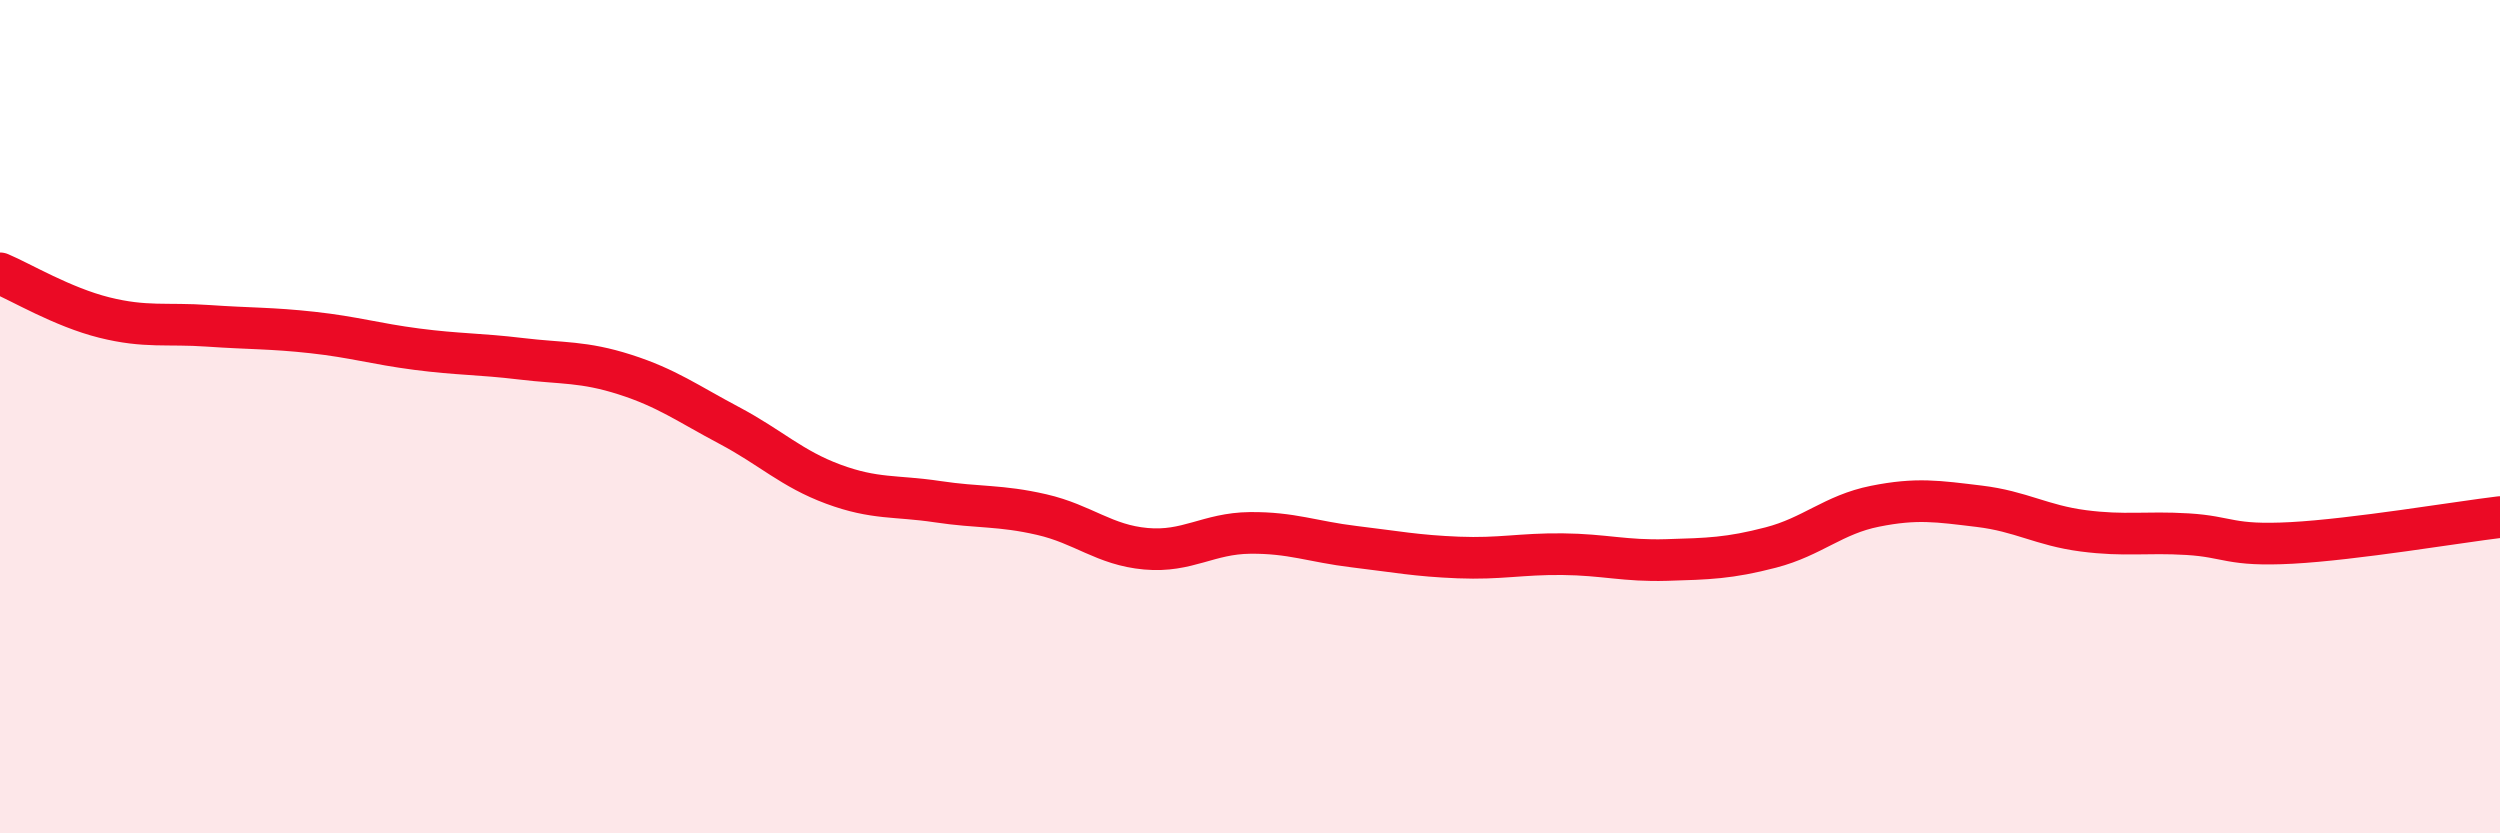
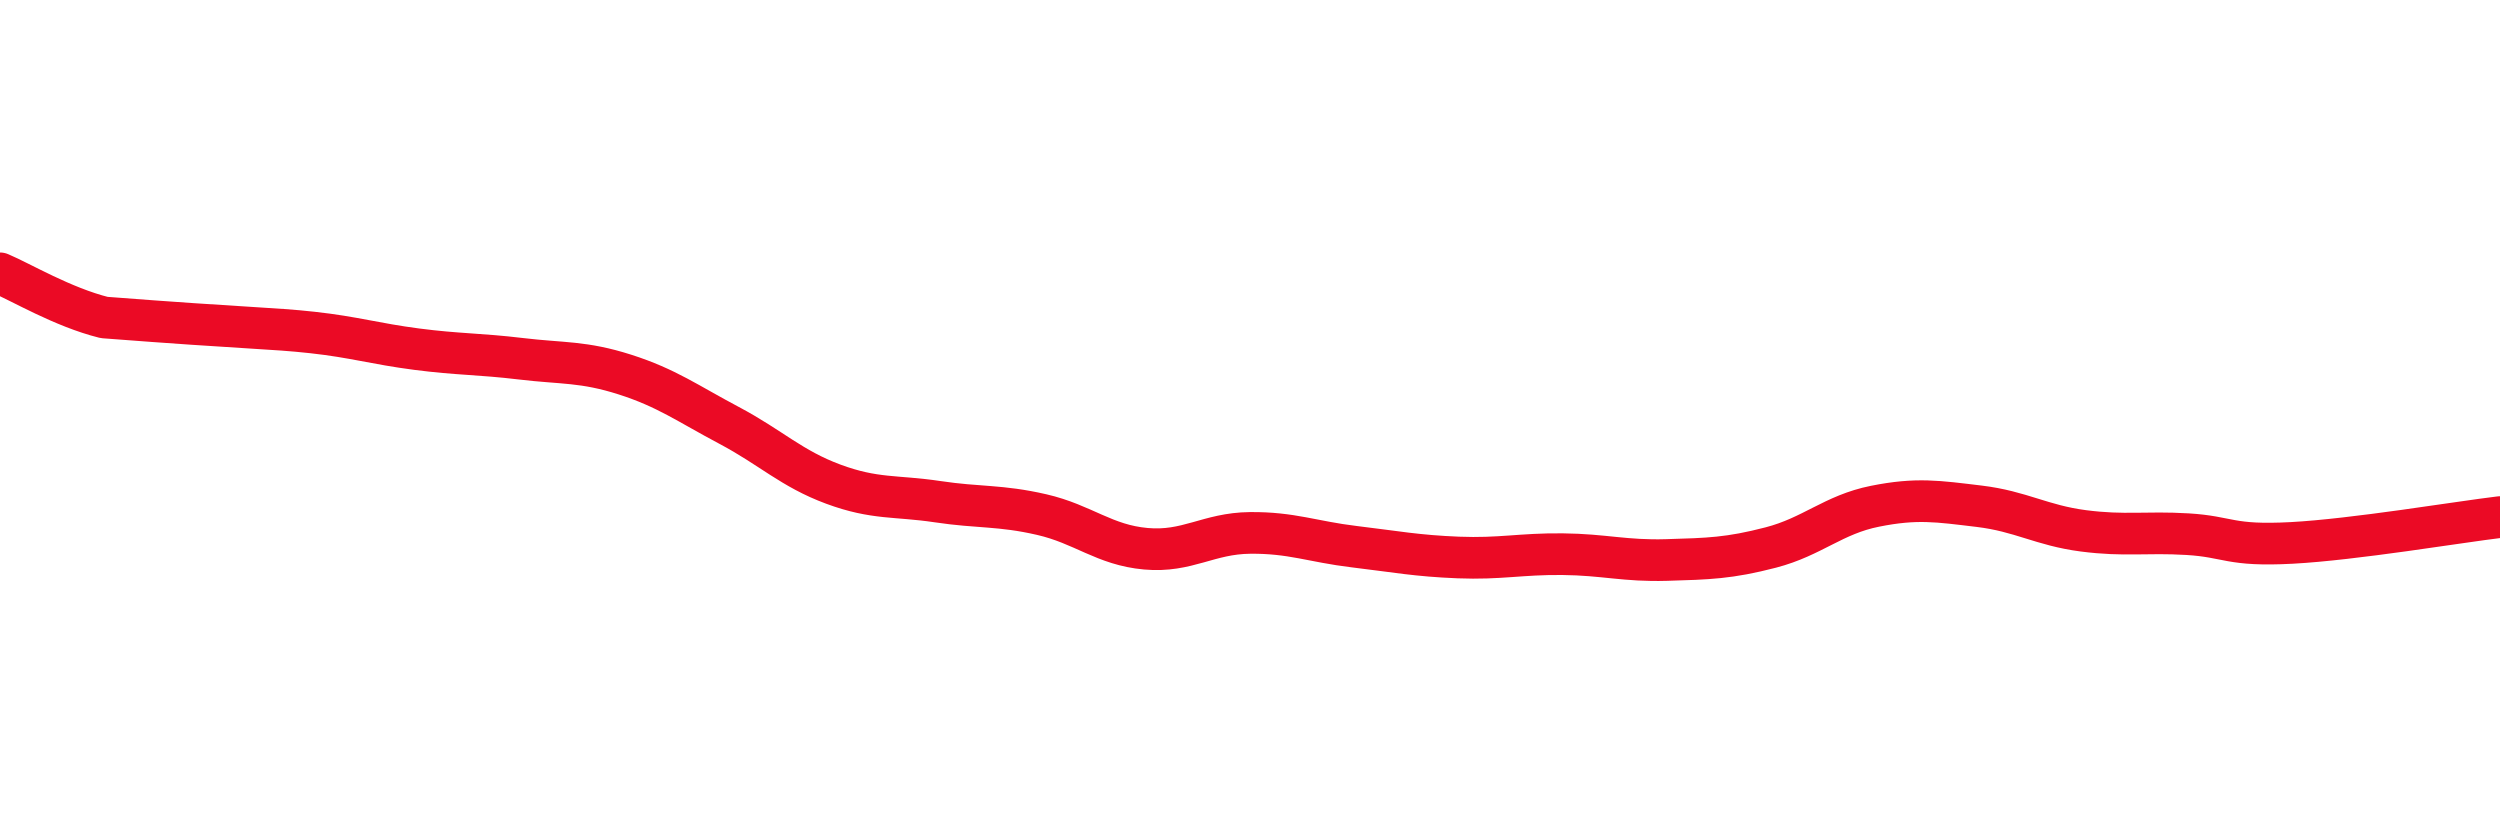
<svg xmlns="http://www.w3.org/2000/svg" width="60" height="20" viewBox="0 0 60 20">
-   <path d="M 0,6.56 C 0.5,6.77 1.5,7.37 2.5,7.62 C 3.5,7.87 4,7.75 5,7.82 C 6,7.89 6.5,7.87 7.5,7.98 C 8.5,8.09 9,8.25 10,8.38 C 11,8.51 11.5,8.49 12.5,8.61 C 13.5,8.73 14,8.67 15,8.99 C 16,9.31 16.5,9.68 17.5,10.21 C 18.5,10.74 19,11.25 20,11.62 C 21,11.99 21.5,11.89 22.5,12.04 C 23.5,12.19 24,12.12 25,12.35 C 26,12.58 26.5,13.08 27.5,13.17 C 28.5,13.26 29,12.8 30,12.79 C 31,12.78 31.5,13 32.5,13.12 C 33.5,13.24 34,13.34 35,13.38 C 36,13.42 36.5,13.29 37.5,13.3 C 38.5,13.31 39,13.47 40,13.44 C 41,13.41 41.5,13.4 42.5,13.14 C 43.5,12.88 44,12.35 45,12.15 C 46,11.95 46.5,12.03 47.5,12.15 C 48.5,12.27 49,12.61 50,12.74 C 51,12.87 51.5,12.76 52.5,12.82 C 53.5,12.88 53.5,13.11 55,13.03 C 56.5,12.95 59,12.53 60,12.41L60 20L0 20Z" fill="#EB0A25" opacity="0.1" stroke-linecap="round" stroke-linejoin="round" />
-   <path d="M 0,6.56 C 0.5,6.77 1.5,7.37 2.5,7.62 C 3.5,7.87 4,7.75 5,7.82 C 6,7.89 6.5,7.87 7.5,7.98 C 8.5,8.09 9,8.25 10,8.38 C 11,8.51 11.5,8.49 12.5,8.61 C 13.5,8.73 14,8.67 15,8.99 C 16,9.31 16.5,9.68 17.5,10.21 C 18.5,10.74 19,11.25 20,11.62 C 21,11.99 21.5,11.89 22.5,12.04 C 23.5,12.19 24,12.12 25,12.35 C 26,12.58 26.5,13.08 27.5,13.17 C 28.5,13.26 29,12.8 30,12.79 C 31,12.78 31.5,13 32.5,13.12 C 33.5,13.24 34,13.34 35,13.38 C 36,13.42 36.5,13.29 37.5,13.3 C 38.5,13.31 39,13.47 40,13.44 C 41,13.41 41.5,13.4 42.5,13.14 C 43.5,12.88 44,12.35 45,12.15 C 46,11.95 46.5,12.03 47.5,12.15 C 48.5,12.27 49,12.61 50,12.74 C 51,12.87 51.5,12.76 52.5,12.82 C 53.5,12.88 53.5,13.11 55,13.03 C 56.5,12.95 59,12.53 60,12.41" stroke="#EB0A25" stroke-width="1" fill="none" stroke-linecap="round" stroke-linejoin="round" />
+   <path d="M 0,6.56 C 0.5,6.77 1.5,7.37 2.5,7.62 C 6,7.89 6.5,7.87 7.5,7.98 C 8.5,8.09 9,8.25 10,8.38 C 11,8.51 11.5,8.49 12.5,8.61 C 13.5,8.73 14,8.67 15,8.99 C 16,9.31 16.5,9.68 17.5,10.21 C 18.5,10.74 19,11.25 20,11.62 C 21,11.99 21.5,11.89 22.5,12.04 C 23.5,12.19 24,12.12 25,12.35 C 26,12.58 26.5,13.08 27.5,13.17 C 28.5,13.26 29,12.8 30,12.79 C 31,12.78 31.5,13 32.5,13.12 C 33.5,13.24 34,13.34 35,13.38 C 36,13.42 36.5,13.29 37.5,13.3 C 38.5,13.31 39,13.47 40,13.44 C 41,13.41 41.5,13.4 42.5,13.14 C 43.5,12.88 44,12.35 45,12.15 C 46,11.95 46.5,12.03 47.5,12.15 C 48.5,12.27 49,12.61 50,12.74 C 51,12.87 51.5,12.76 52.5,12.82 C 53.5,12.88 53.5,13.11 55,13.03 C 56.5,12.95 59,12.53 60,12.41" stroke="#EB0A25" stroke-width="1" fill="none" stroke-linecap="round" stroke-linejoin="round" />
</svg>